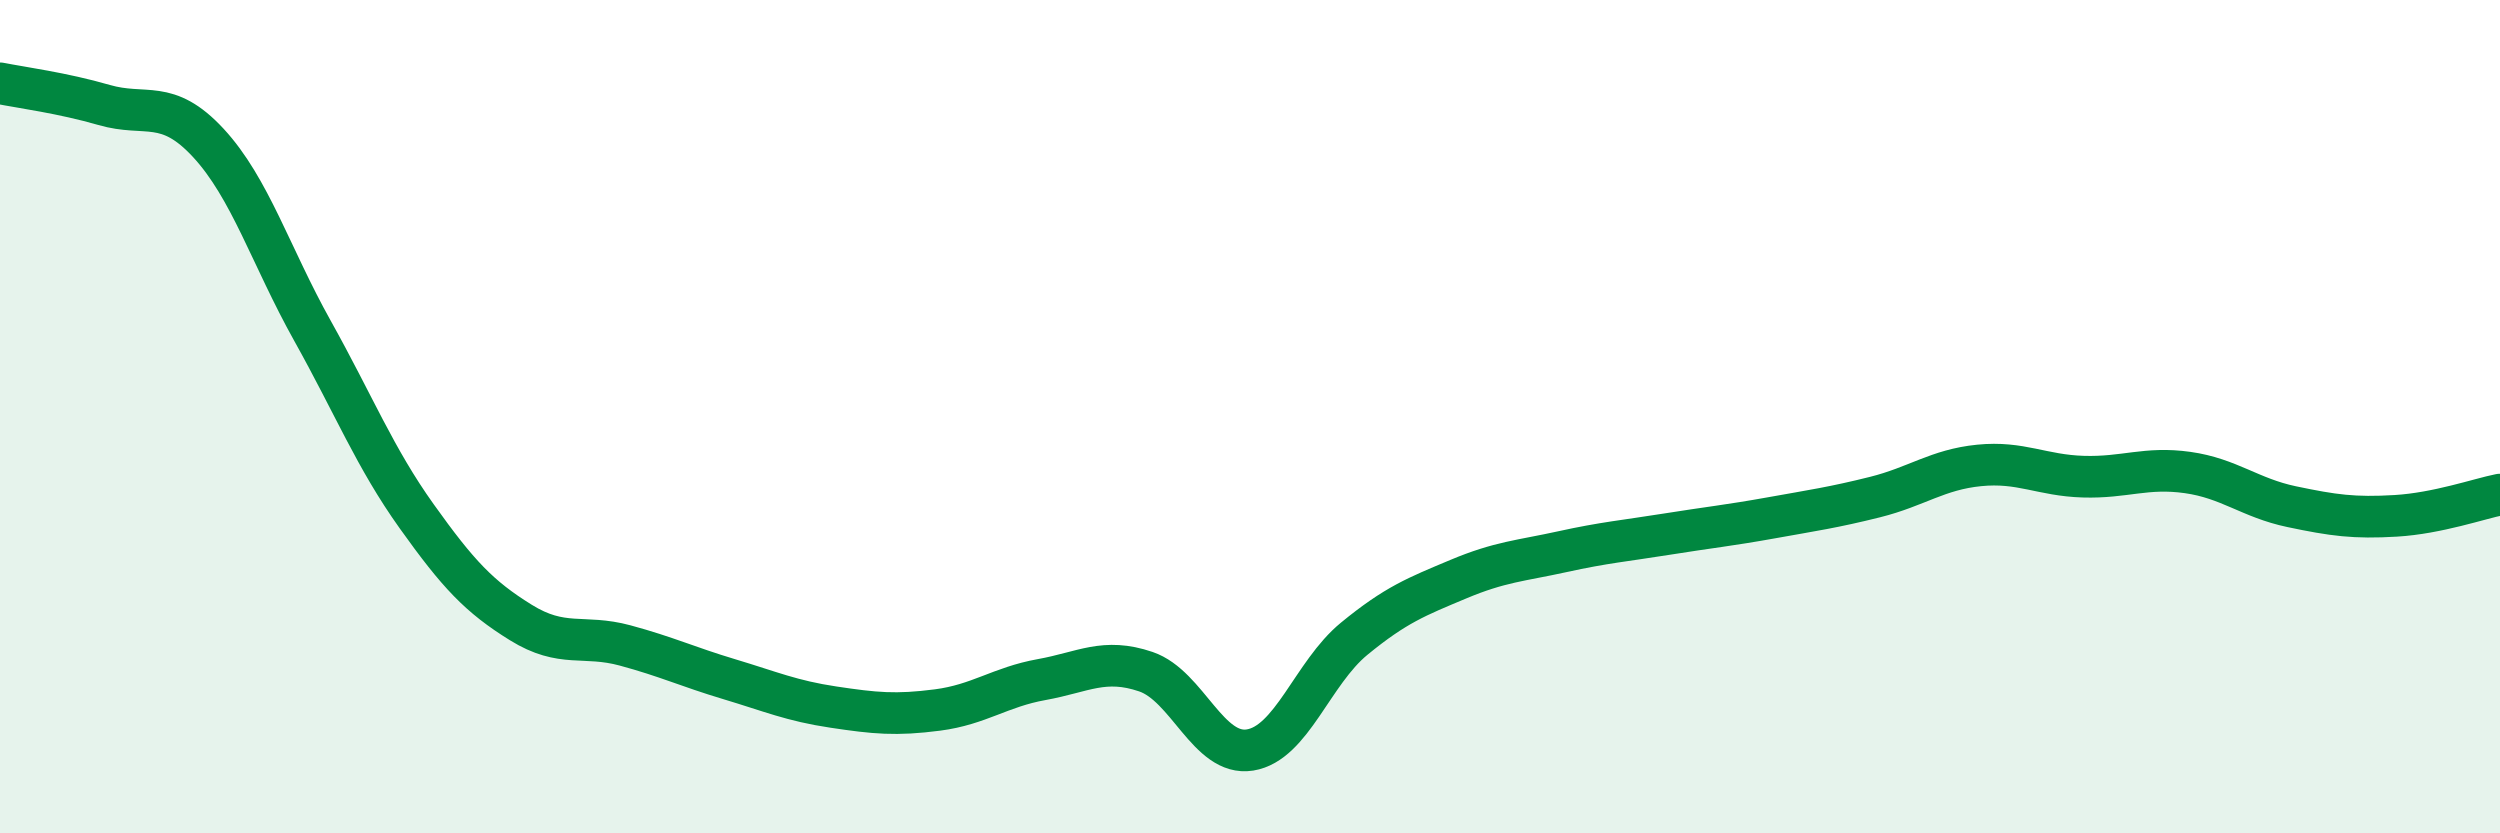
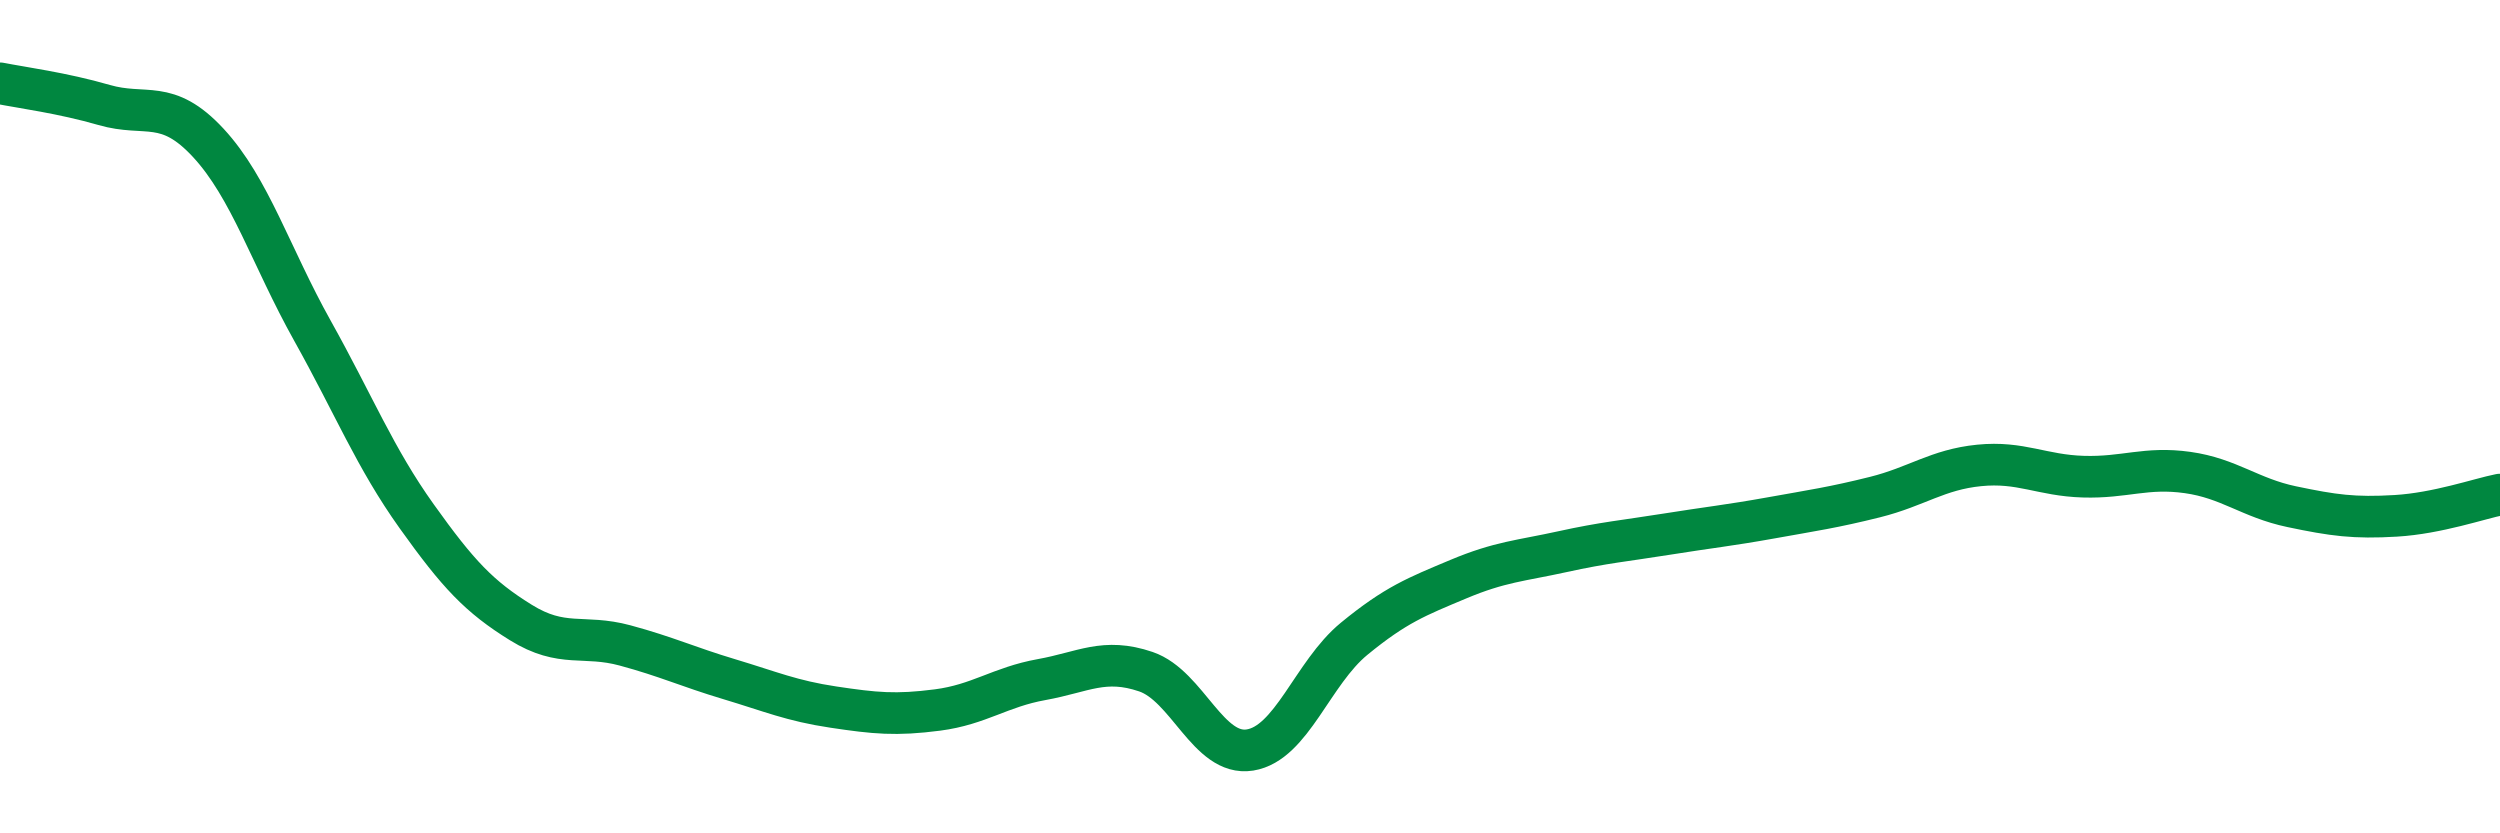
<svg xmlns="http://www.w3.org/2000/svg" width="60" height="20" viewBox="0 0 60 20">
-   <path d="M 0,2 C 0.5,2.1 1.5,2.23 2.5,2.52 C 3.5,2.81 4,2.35 5,3.43 C 6,4.51 6.5,6.15 7.5,7.94 C 8.5,9.73 9,10.99 10,12.39 C 11,13.79 11.5,14.32 12.5,14.94 C 13.5,15.56 14,15.22 15,15.49 C 16,15.76 16.5,16 17.5,16.3 C 18.5,16.6 19,16.82 20,16.97 C 21,17.12 21.5,17.17 22.5,17.04 C 23.5,16.91 24,16.49 25,16.31 C 26,16.13 26.5,15.78 27.5,16.12 C 28.5,16.46 29,18.16 30,18 C 31,17.84 31.5,16.15 32.5,15.33 C 33.5,14.51 34,14.32 35,13.9 C 36,13.48 36.5,13.46 37.5,13.24 C 38.5,13.02 39,12.98 40,12.82 C 41,12.66 41.5,12.61 42.5,12.43 C 43.5,12.25 44,12.18 45,11.93 C 46,11.68 46.5,11.27 47.5,11.17 C 48.5,11.07 49,11.41 50,11.44 C 51,11.47 51.5,11.2 52.5,11.34 C 53.5,11.48 54,11.95 55,12.16 C 56,12.37 56.5,12.44 57.5,12.38 C 58.5,12.32 59.5,11.97 60,11.87L60 20L0 20Z" fill="#008740" opacity="0.1" stroke-linecap="round" stroke-linejoin="round" />
  <path d="M 0,2 C 0.5,2.1 1.5,2.23 2.5,2.52 C 3.5,2.81 4,2.35 5,3.43 C 6,4.51 6.5,6.15 7.5,7.94 C 8.5,9.73 9,10.99 10,12.39 C 11,13.79 11.5,14.32 12.5,14.94 C 13.5,15.56 14,15.22 15,15.49 C 16,15.76 16.5,16 17.5,16.3 C 18.5,16.6 19,16.82 20,16.97 C 21,17.12 21.5,17.17 22.5,17.04 C 23.5,16.91 24,16.49 25,16.31 C 26,16.13 26.5,15.78 27.5,16.12 C 28.5,16.46 29,18.16 30,18 C 31,17.84 31.5,16.15 32.5,15.33 C 33.5,14.51 34,14.32 35,13.9 C 36,13.48 36.5,13.46 37.5,13.24 C 38.5,13.02 39,12.98 40,12.82 C 41,12.66 41.5,12.61 42.5,12.43 C 43.5,12.25 44,12.18 45,11.93 C 46,11.68 46.5,11.27 47.5,11.17 C 48.5,11.07 49,11.41 50,11.44 C 51,11.47 51.5,11.2 52.5,11.34 C 53.5,11.48 54,11.95 55,12.16 C 56,12.37 56.5,12.44 57.5,12.38 C 58.5,12.32 59.5,11.97 60,11.87" stroke="#008740" stroke-width="1" fill="none" stroke-linecap="round" stroke-linejoin="round" />
</svg>